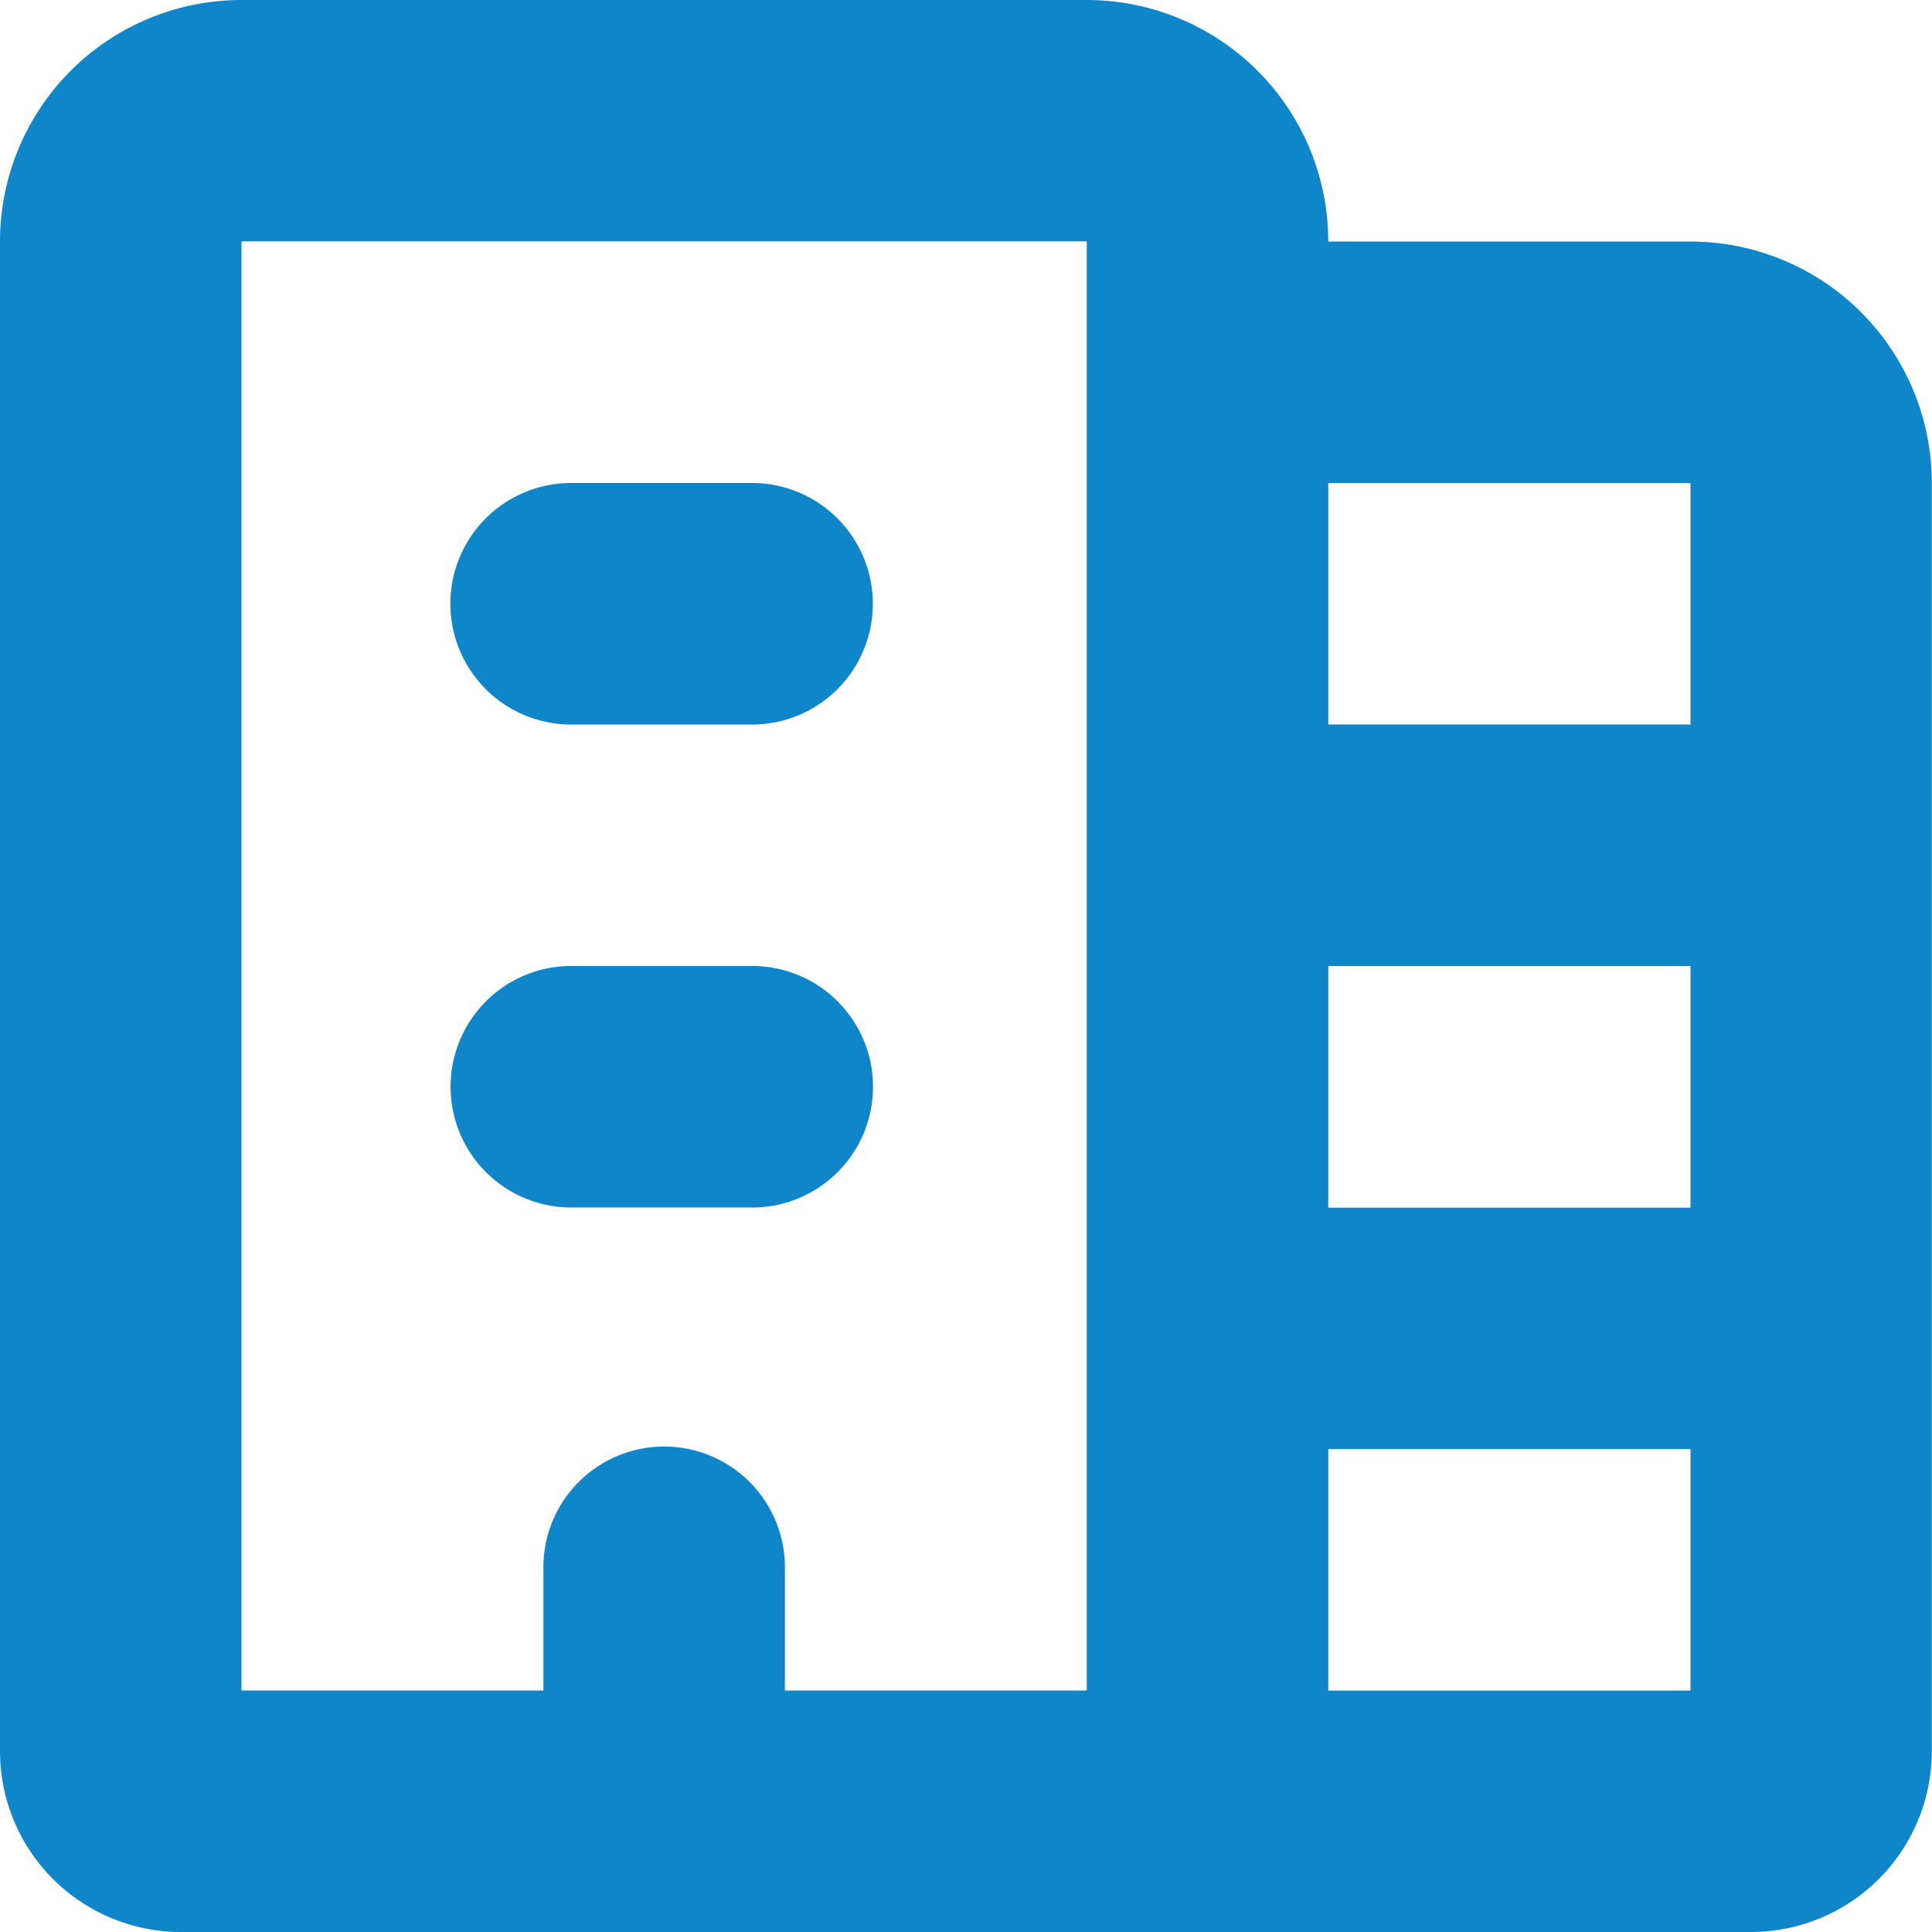
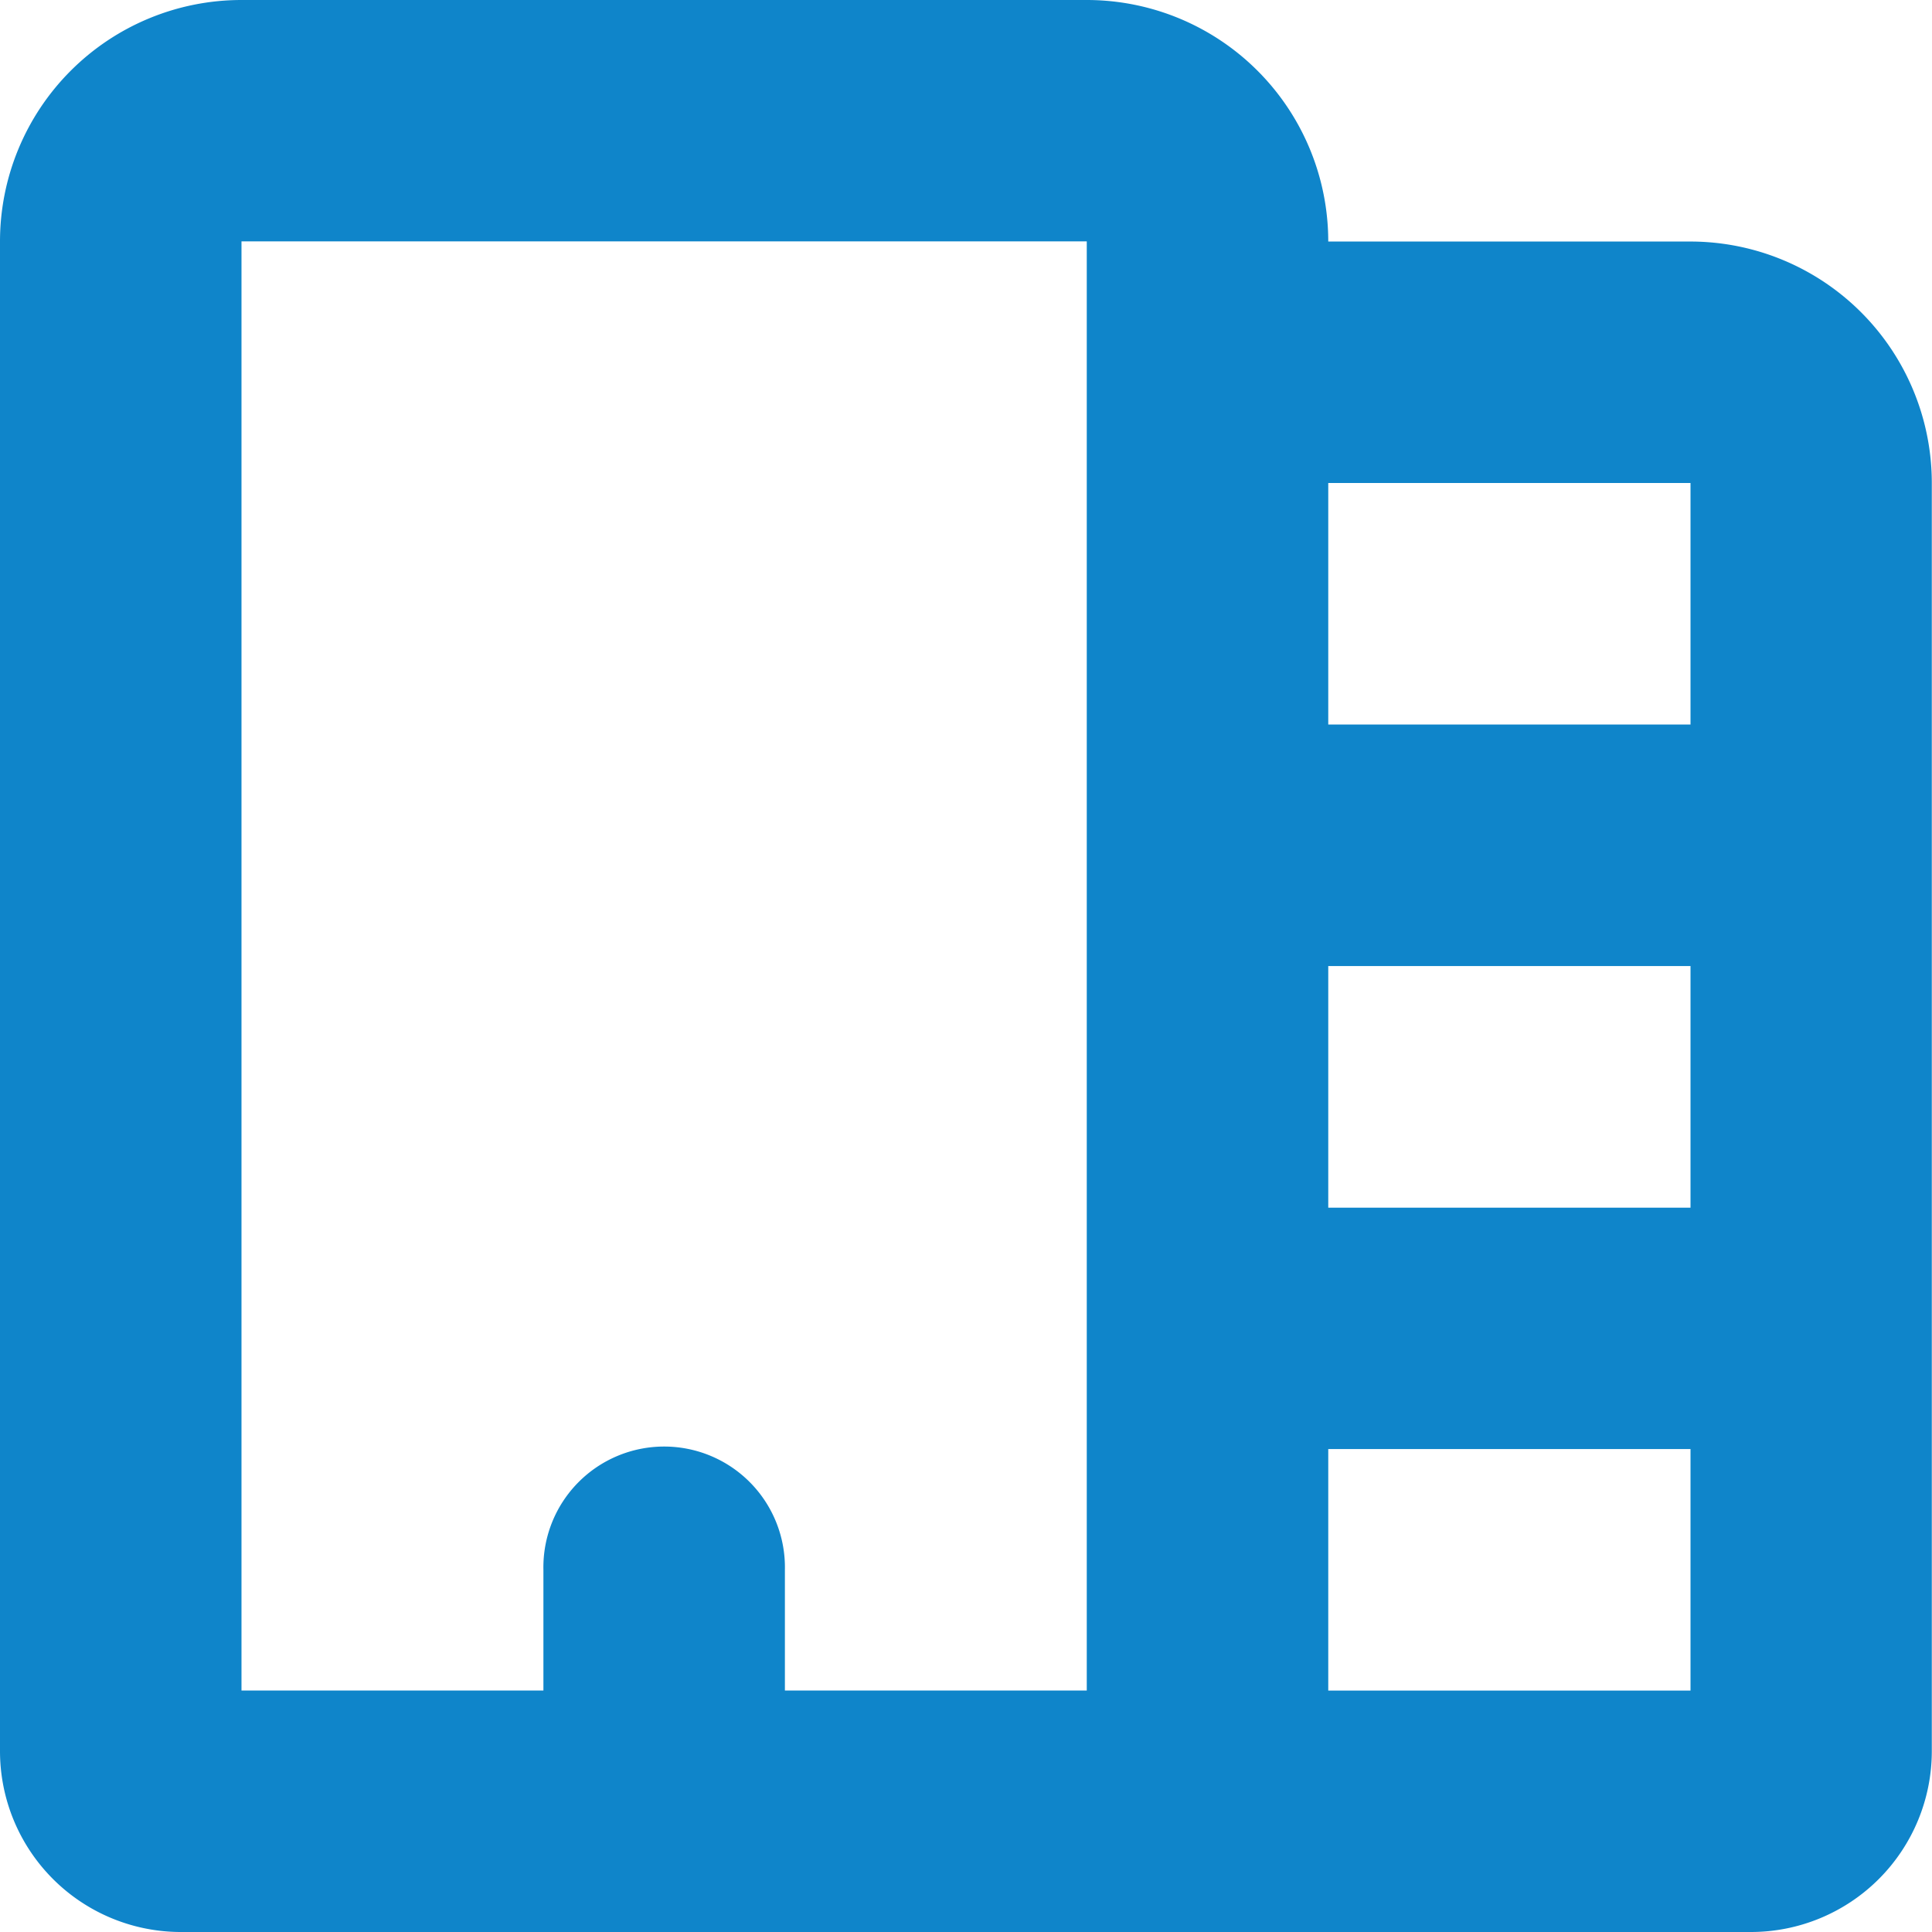
<svg xmlns="http://www.w3.org/2000/svg" width="39.514" height="39.514" viewBox="0 0 39.514 39.514">
  <g id="noun-office-building-4519226" transform="translate(0)">
    <path id="Path_15" data-name="Path 15" d="M21.7,57.514H53.81a3.7,3.7,0,0,0,3.7-3.7V27.879a4.939,4.939,0,0,0-4.939-4.939H45.166A4.939,4.939,0,0,0,40.227,18H22.939A4.939,4.939,0,0,0,18,22.939V53.81A3.7,3.7,0,0,0,21.7,57.514ZM45.166,27.879h7.409v4.939H45.166Zm0,9.879h7.409V42.7H45.166Zm0,9.879h7.409v4.939H45.166Zm-22.227-24.7H40.227V52.575H34.053v-2.47a2.47,2.47,0,1,0-4.939,0v2.47H22.939Z" transform="translate(-18 -18)" fill="#0f85ca" />
-     <path id="Path_16" data-name="Path 16" d="M35.47,38.939h3.7a2.47,2.47,0,0,0,0-4.939h-3.7a2.47,2.47,0,1,0,0,4.939Z" transform="translate(-23.739 -24.121)" fill="#0f85ca" />
-     <path id="Path_17" data-name="Path 17" d="M39.174,54.939a2.47,2.47,0,0,0,0-4.939h-3.7a2.47,2.47,0,1,0,0,4.939Z" transform="translate(-23.739 -30.243)" fill="#0f85ca" />
  </g>
</svg>